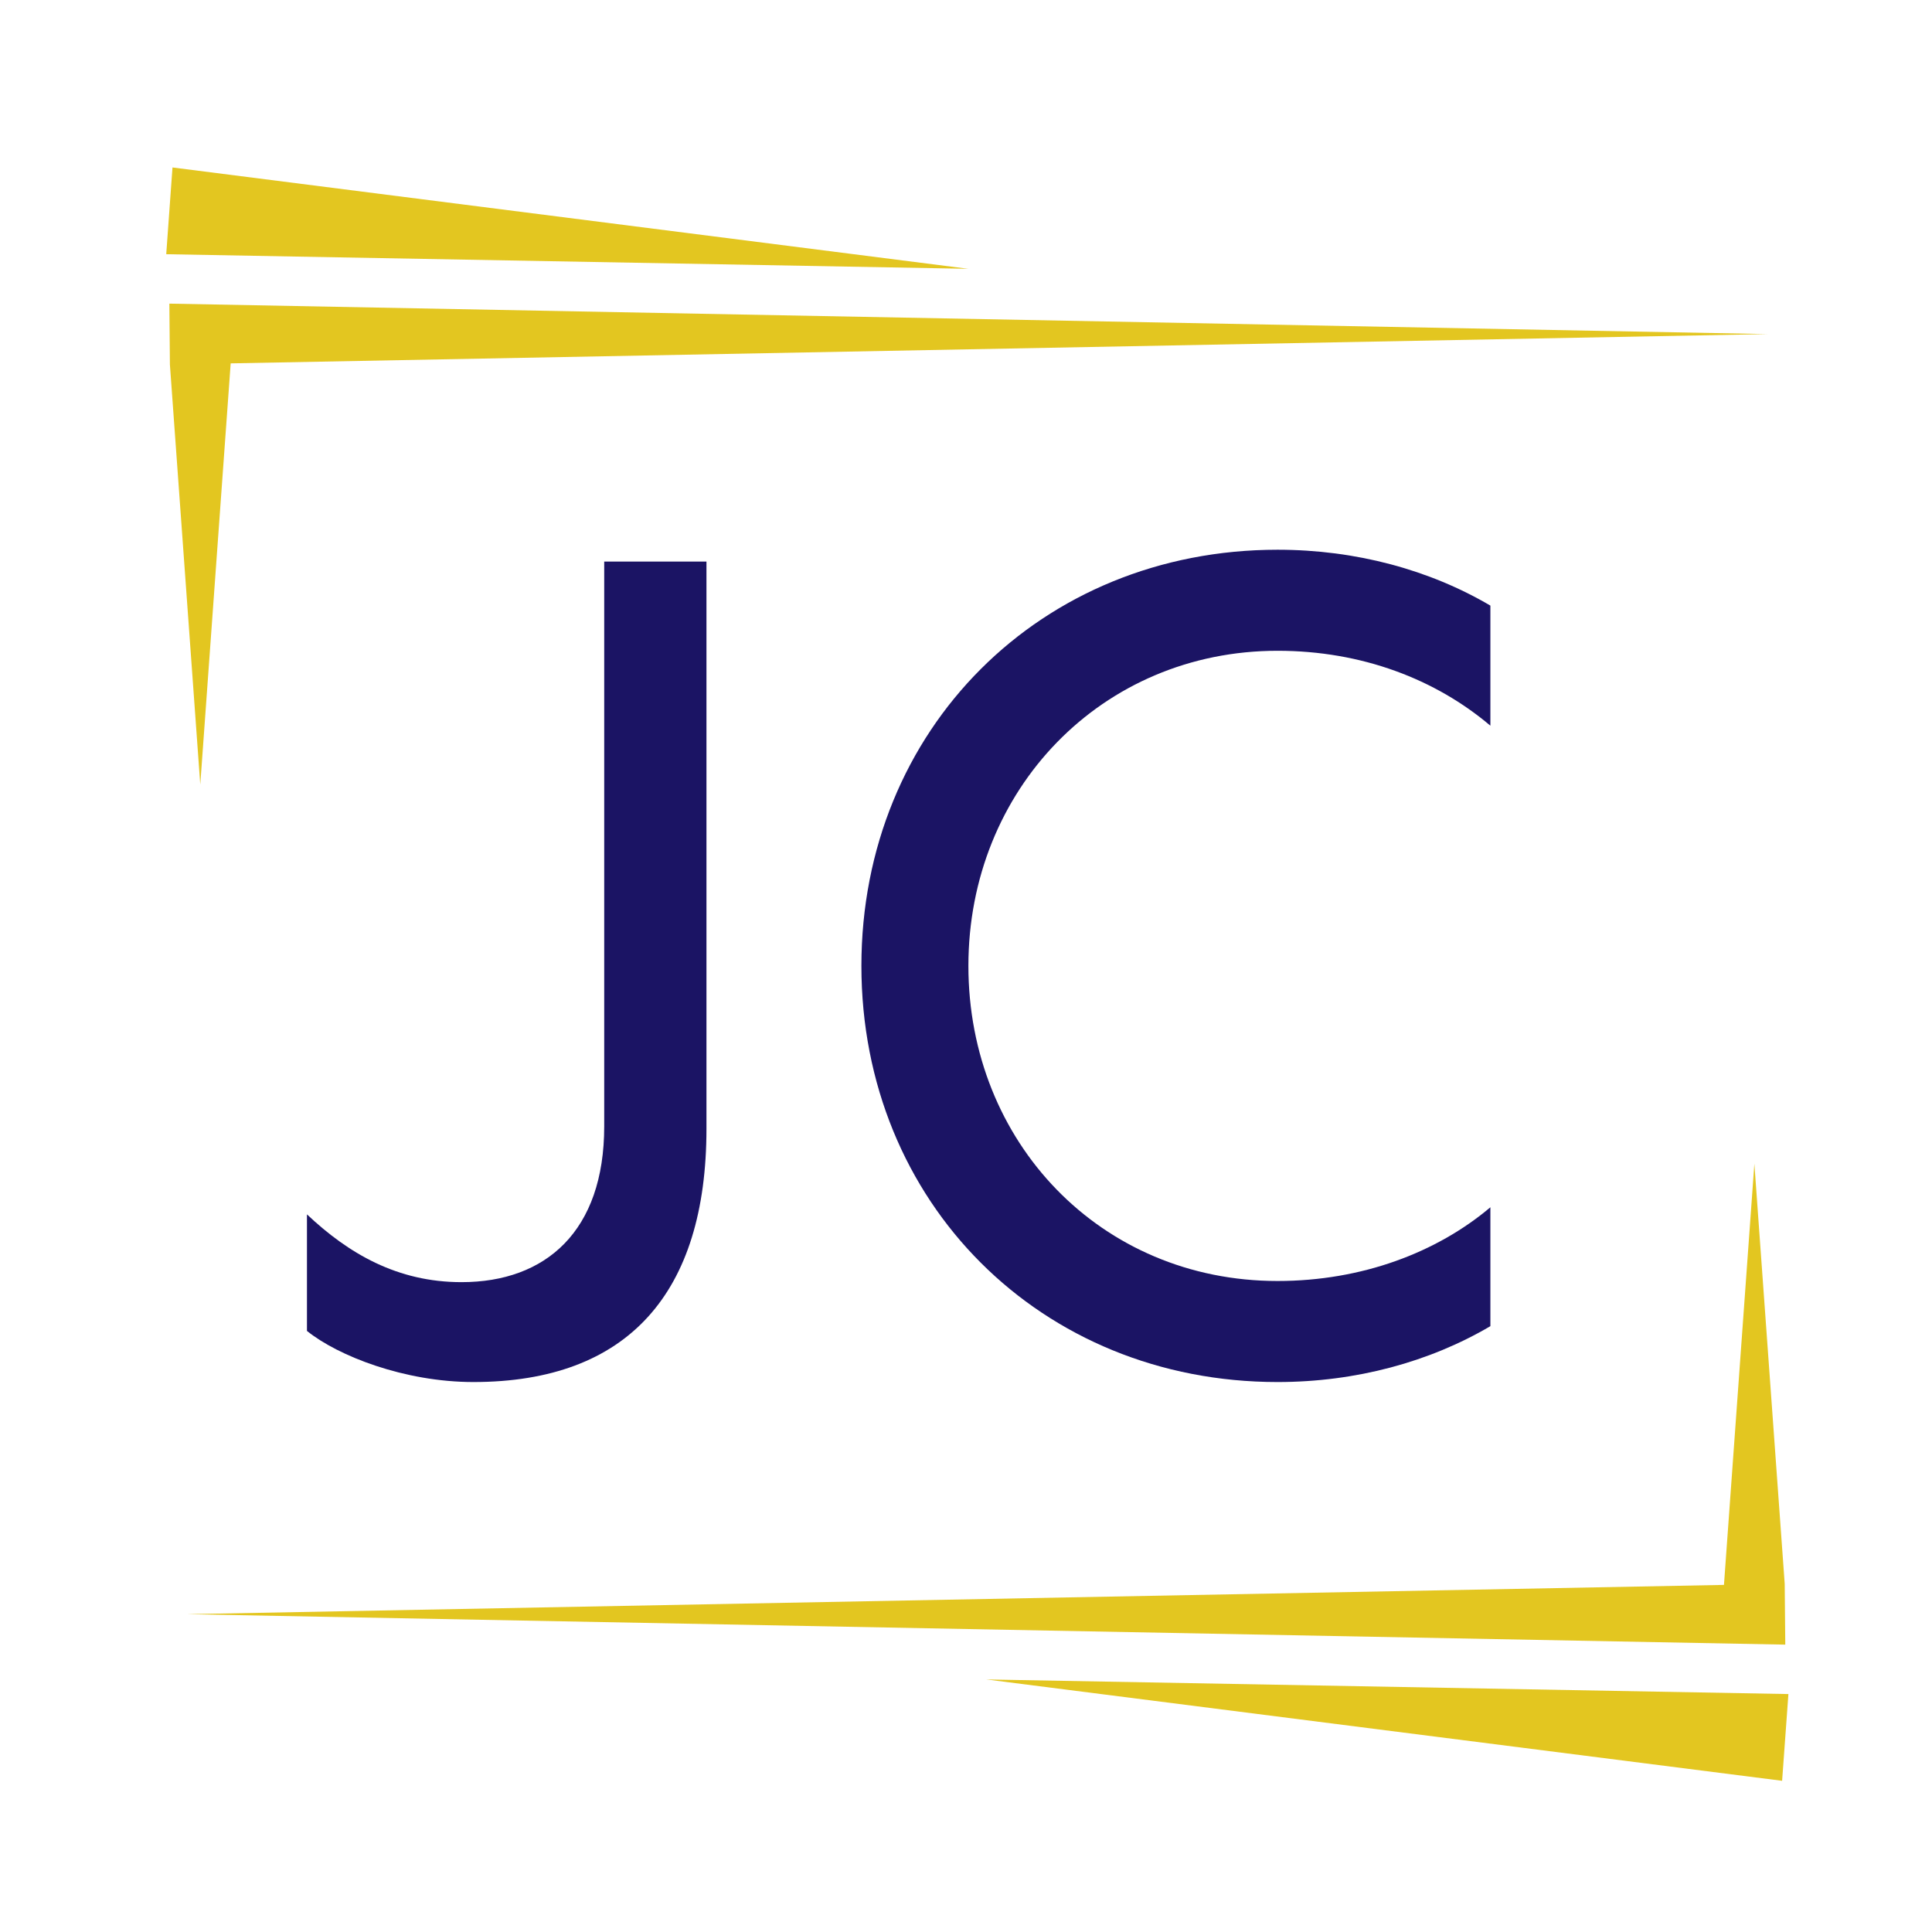
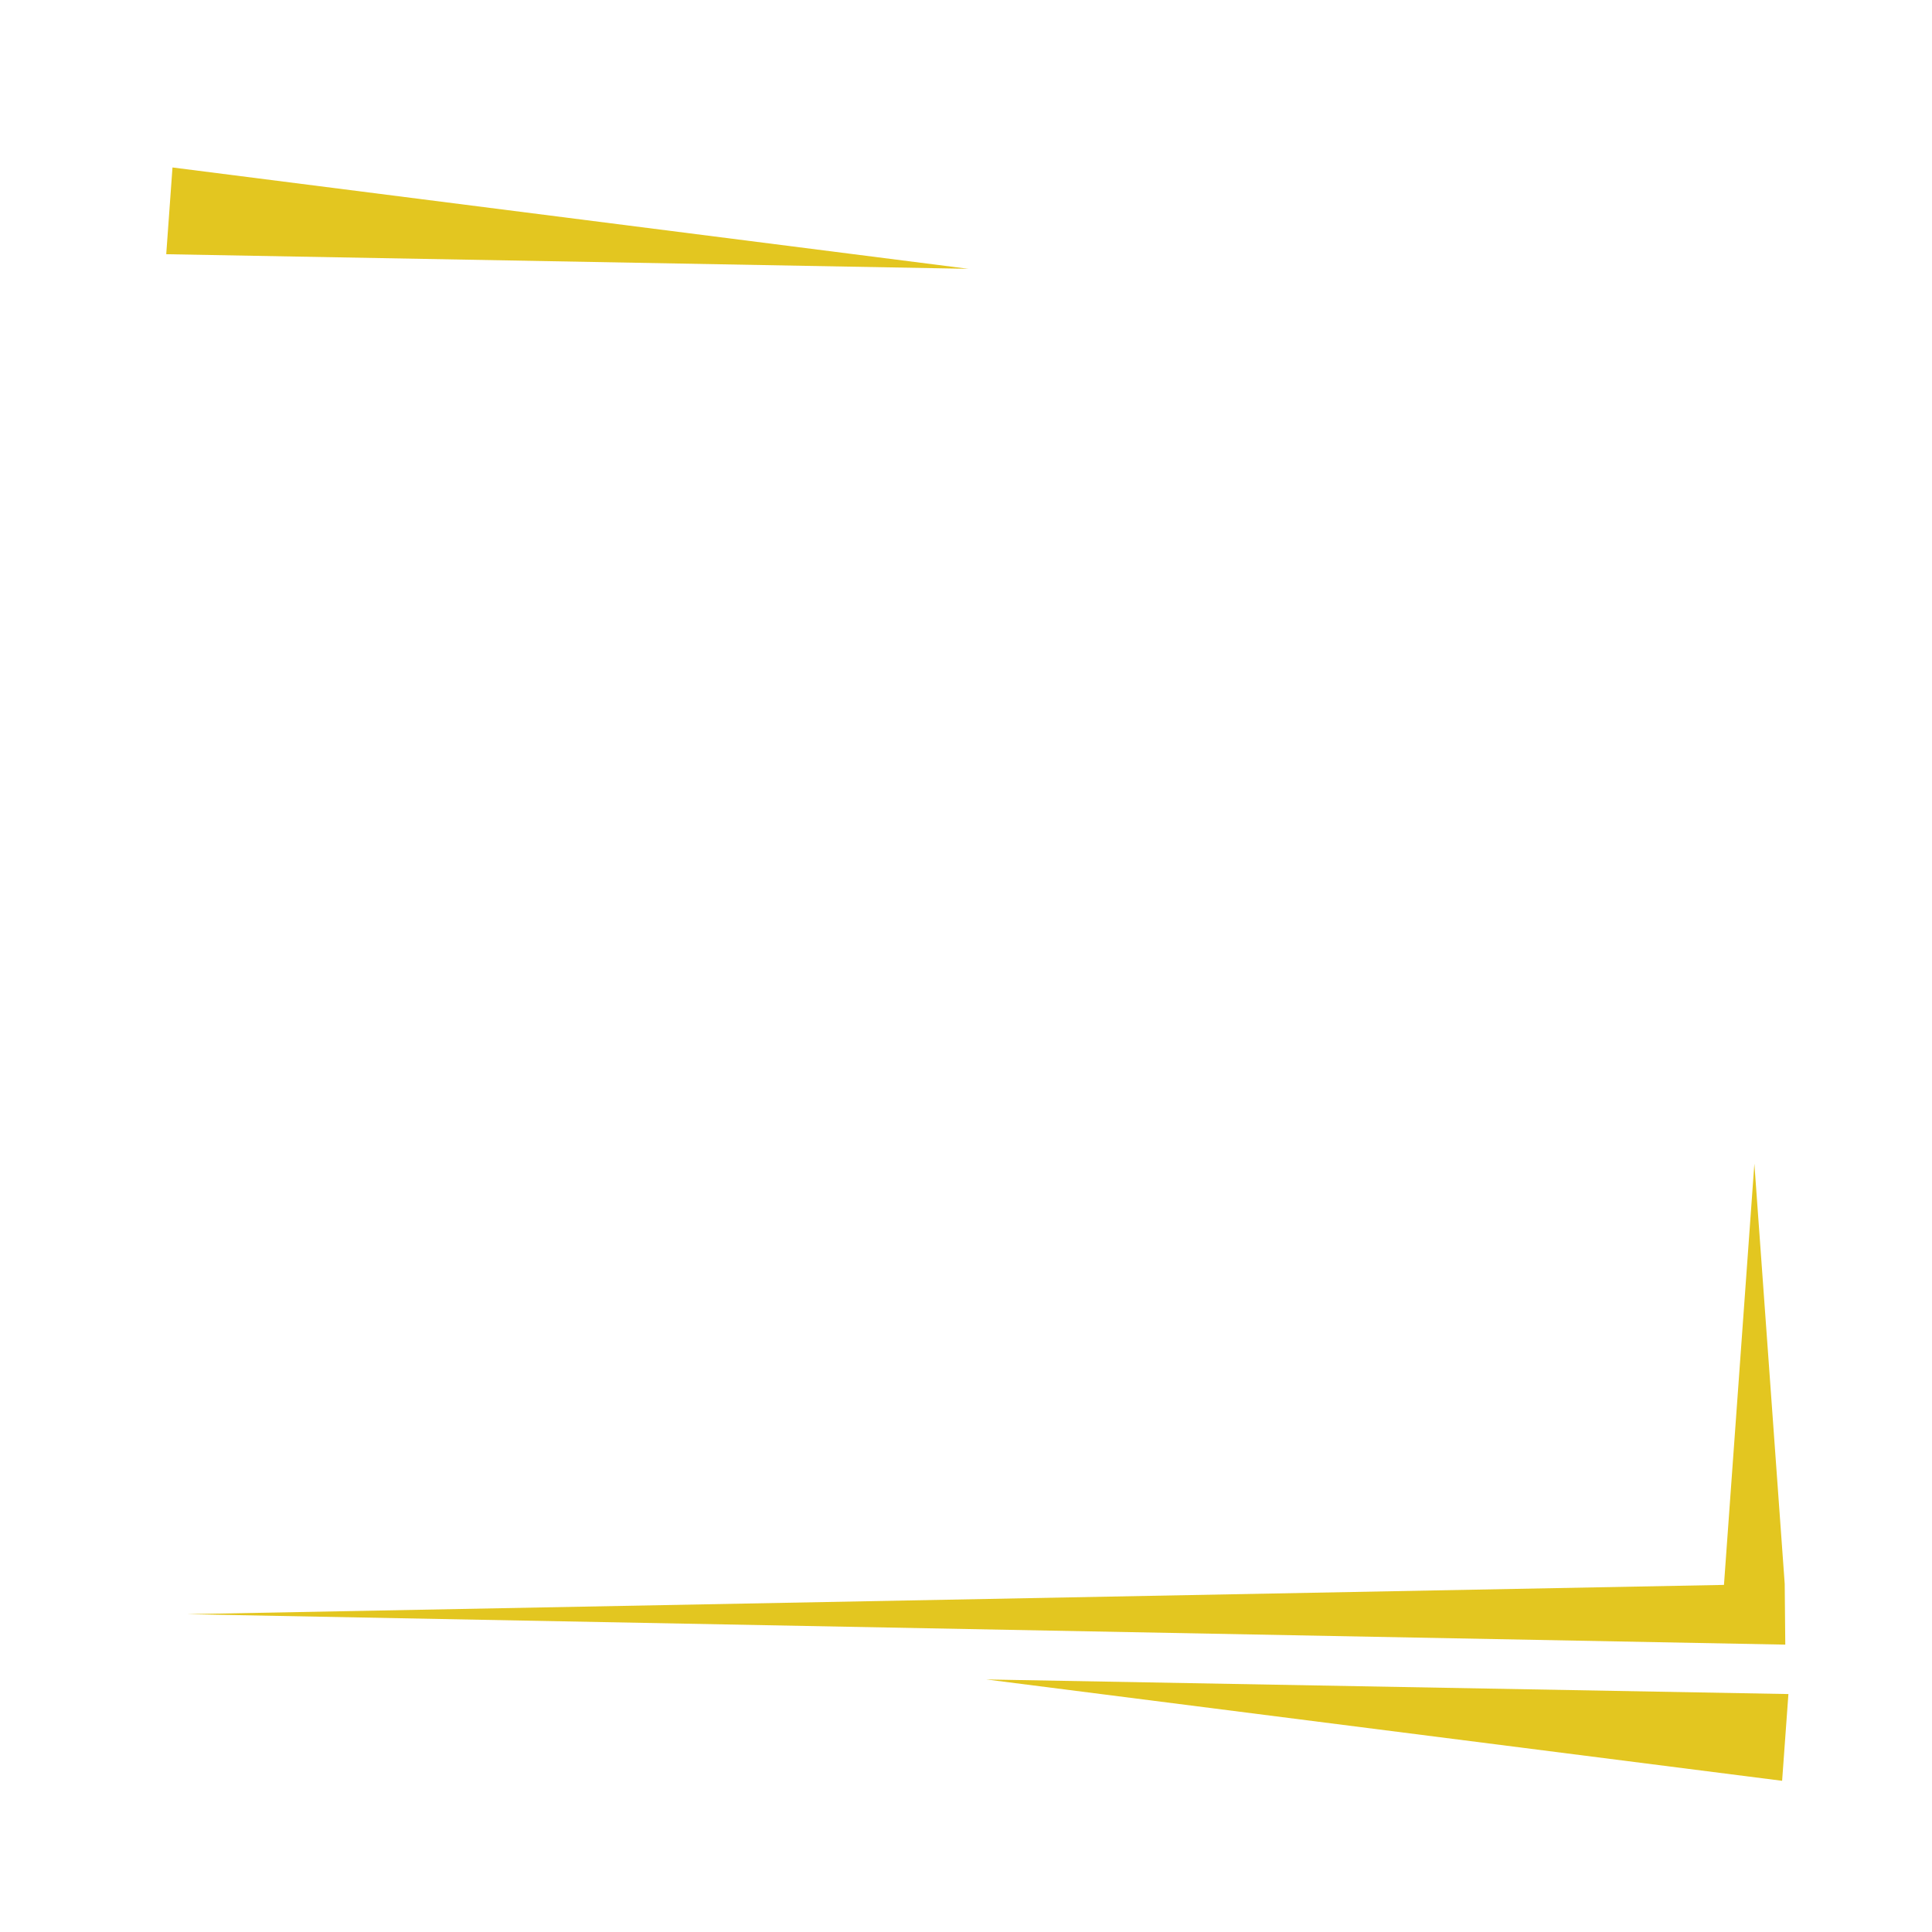
<svg xmlns="http://www.w3.org/2000/svg" id="Merged" viewBox="0 0 500 500">
-   <path d="m182.83,145.35v146.78c0,42.47-20.31,65.54-60.31,65.54-17.85,0-35.08-6.77-43.08-13.23v-30.16c10.77,10.15,23.39,17.54,40,17.54,21.85,0,36.93-13.23,36.93-40.31v-146.17h26.46Z" style="fill:#1b1464; stroke-width:0px;" />
-   <path d="m385.71,343.21c-15.69,9.23-34.77,14.46-55.08,14.46-61.24,0-107.7-46.47-107.7-107.7s46.47-107.7,107.7-107.7c20.31,0,39.39,5.23,55.08,14.46v31.08c-14.16-12-33.23-19.39-55.08-19.39-45.54,0-80.01,36-80.01,81.55s34.16,81.55,80.01,81.55c21.85,0,41.24-7.39,55.08-19.08v30.77Z" style="fill:#1b1464; stroke-width:0px;" />
-   <polygon points="59.7 94.04 457.41 86.46 43.83 78.58 43.97 94.34 51.83 203.04 59.7 94.04" style="fill:#e3c620; stroke-width:0px;" />
  <polygon points="44.64 43.34 250.62 69.57 43.02 65.79 44.64 43.34 44.64 43.34" style="fill:#e3c620; stroke-width:0px;" />
  <polygon points="462.03 425.63 461.88 409.87 454.03 301.17 446.16 410.17 48.44 417.75 462.03 425.63" style="fill:#e3c620; stroke-width:0px;" />
  <polygon points="255.24 434.64 461.21 460.87 462.84 438.42 255.24 434.64" style="fill:#e3c620; stroke-width:0px;" />
</svg>